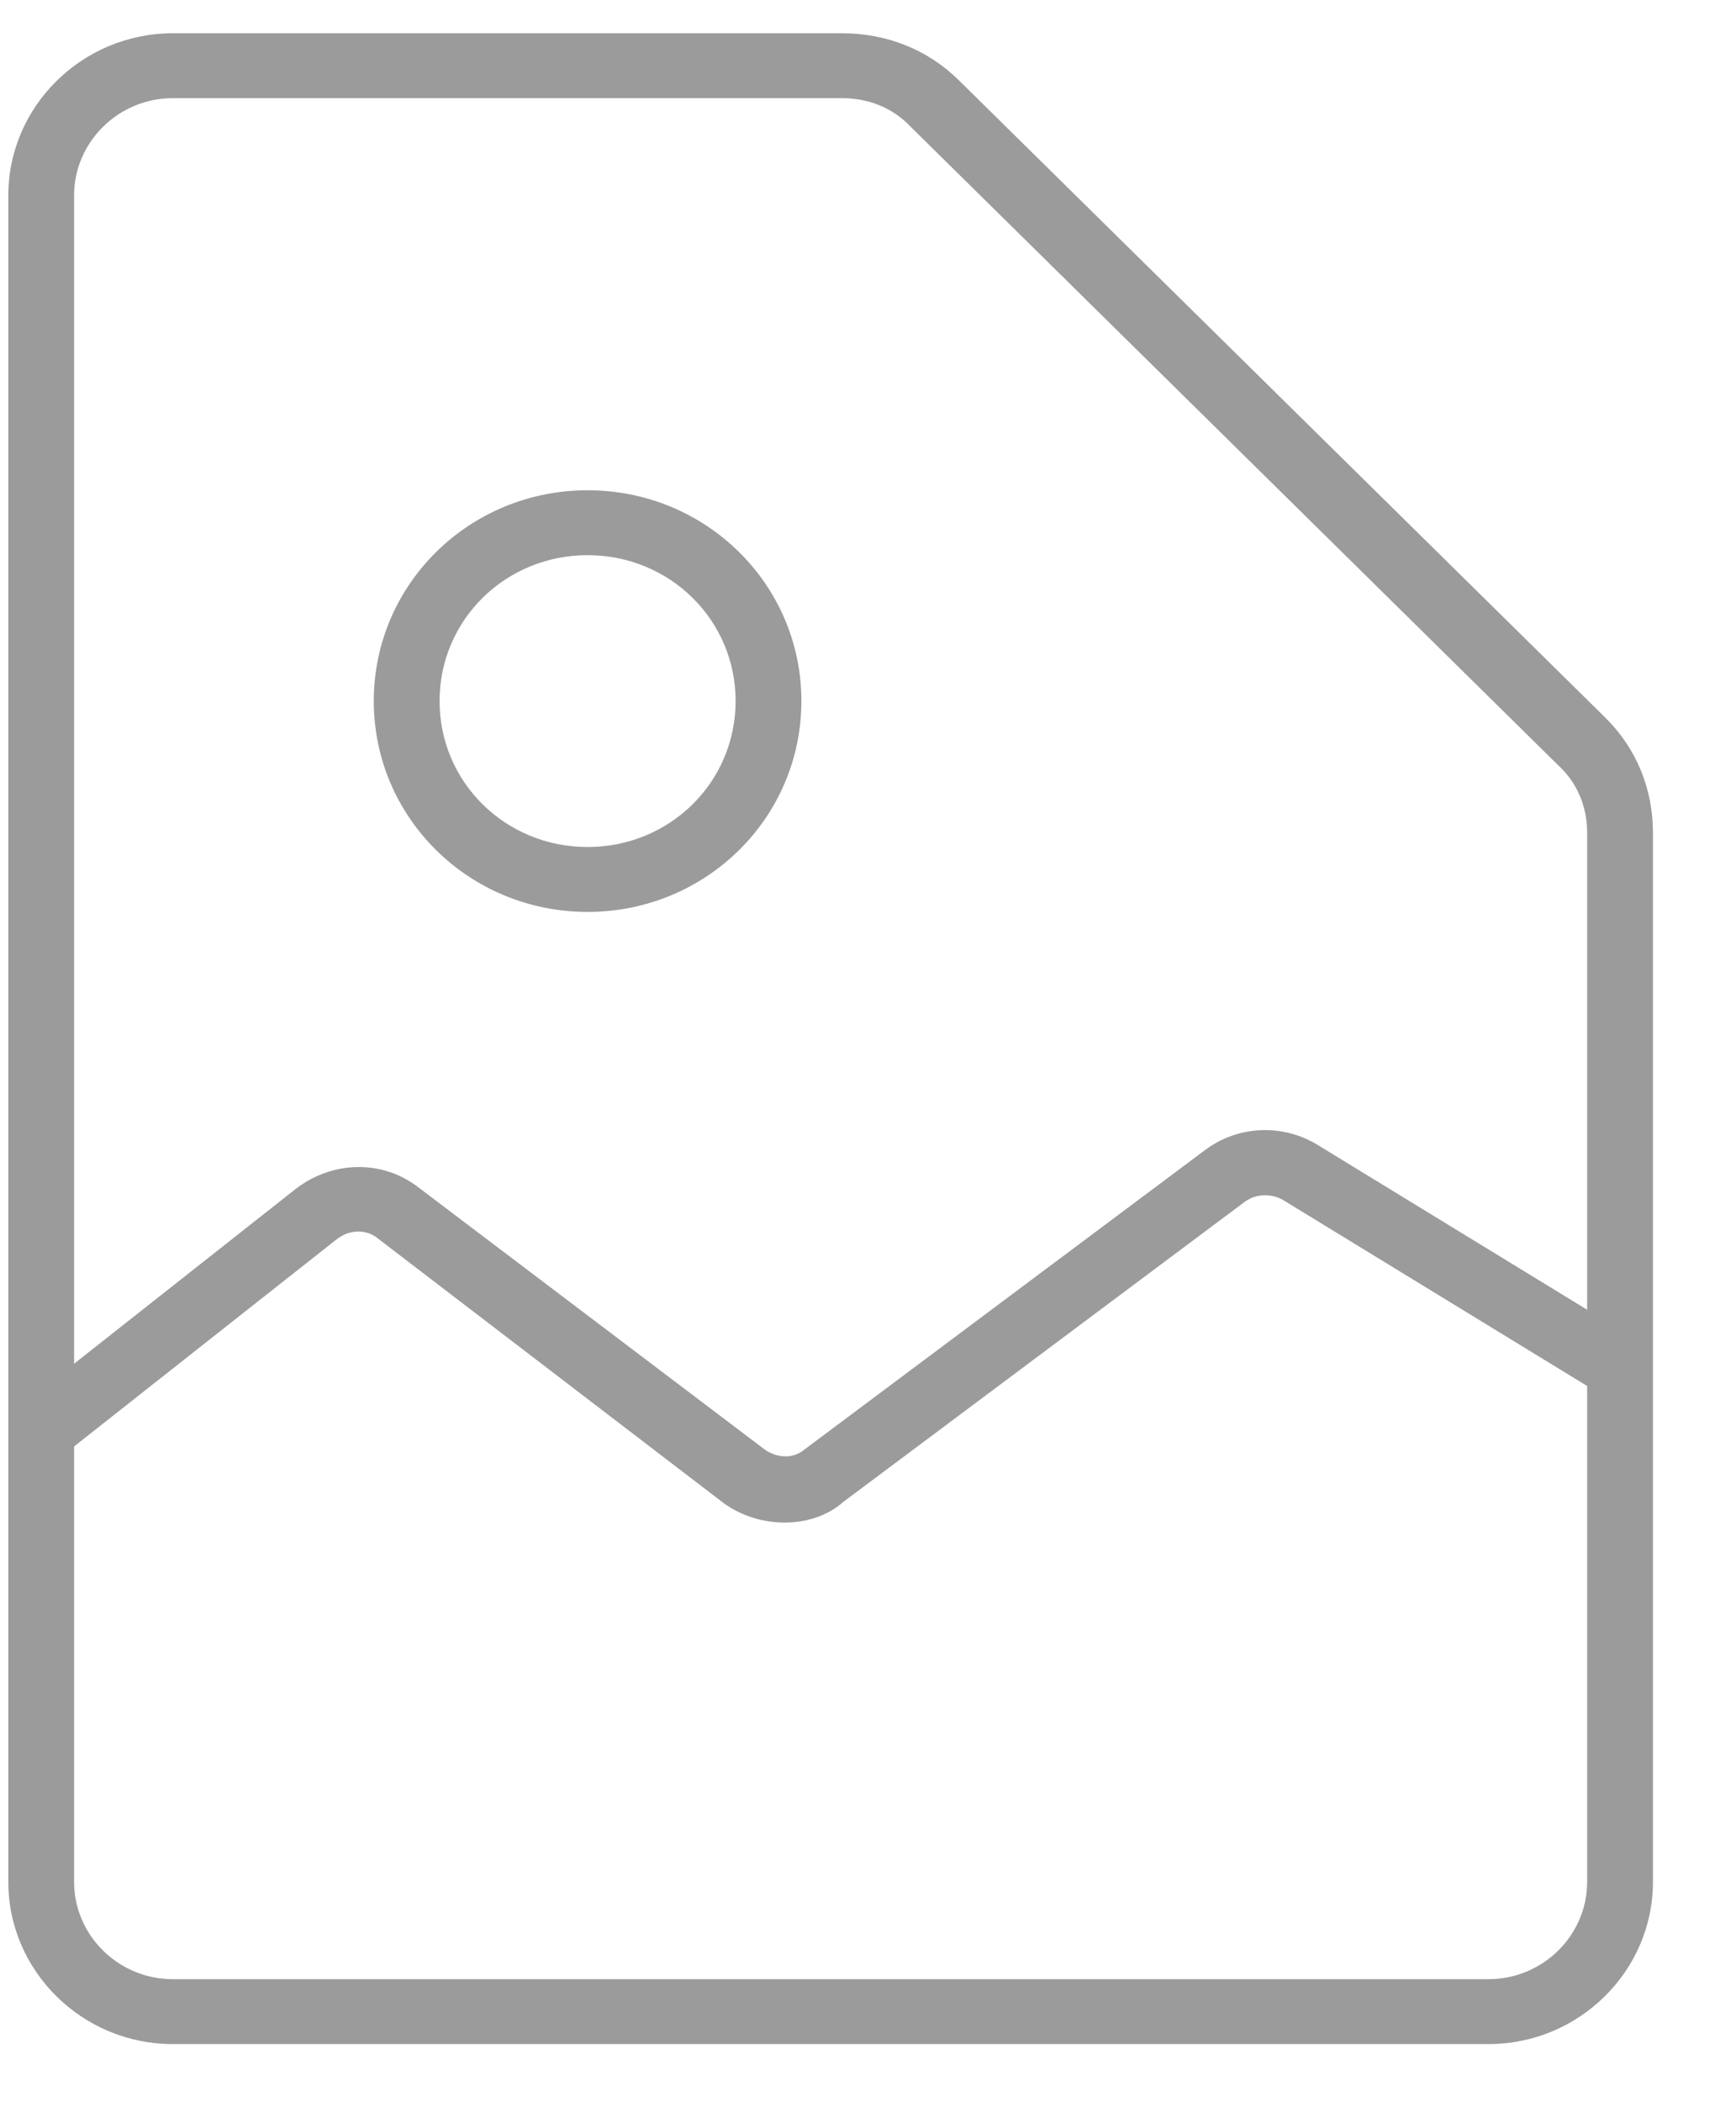
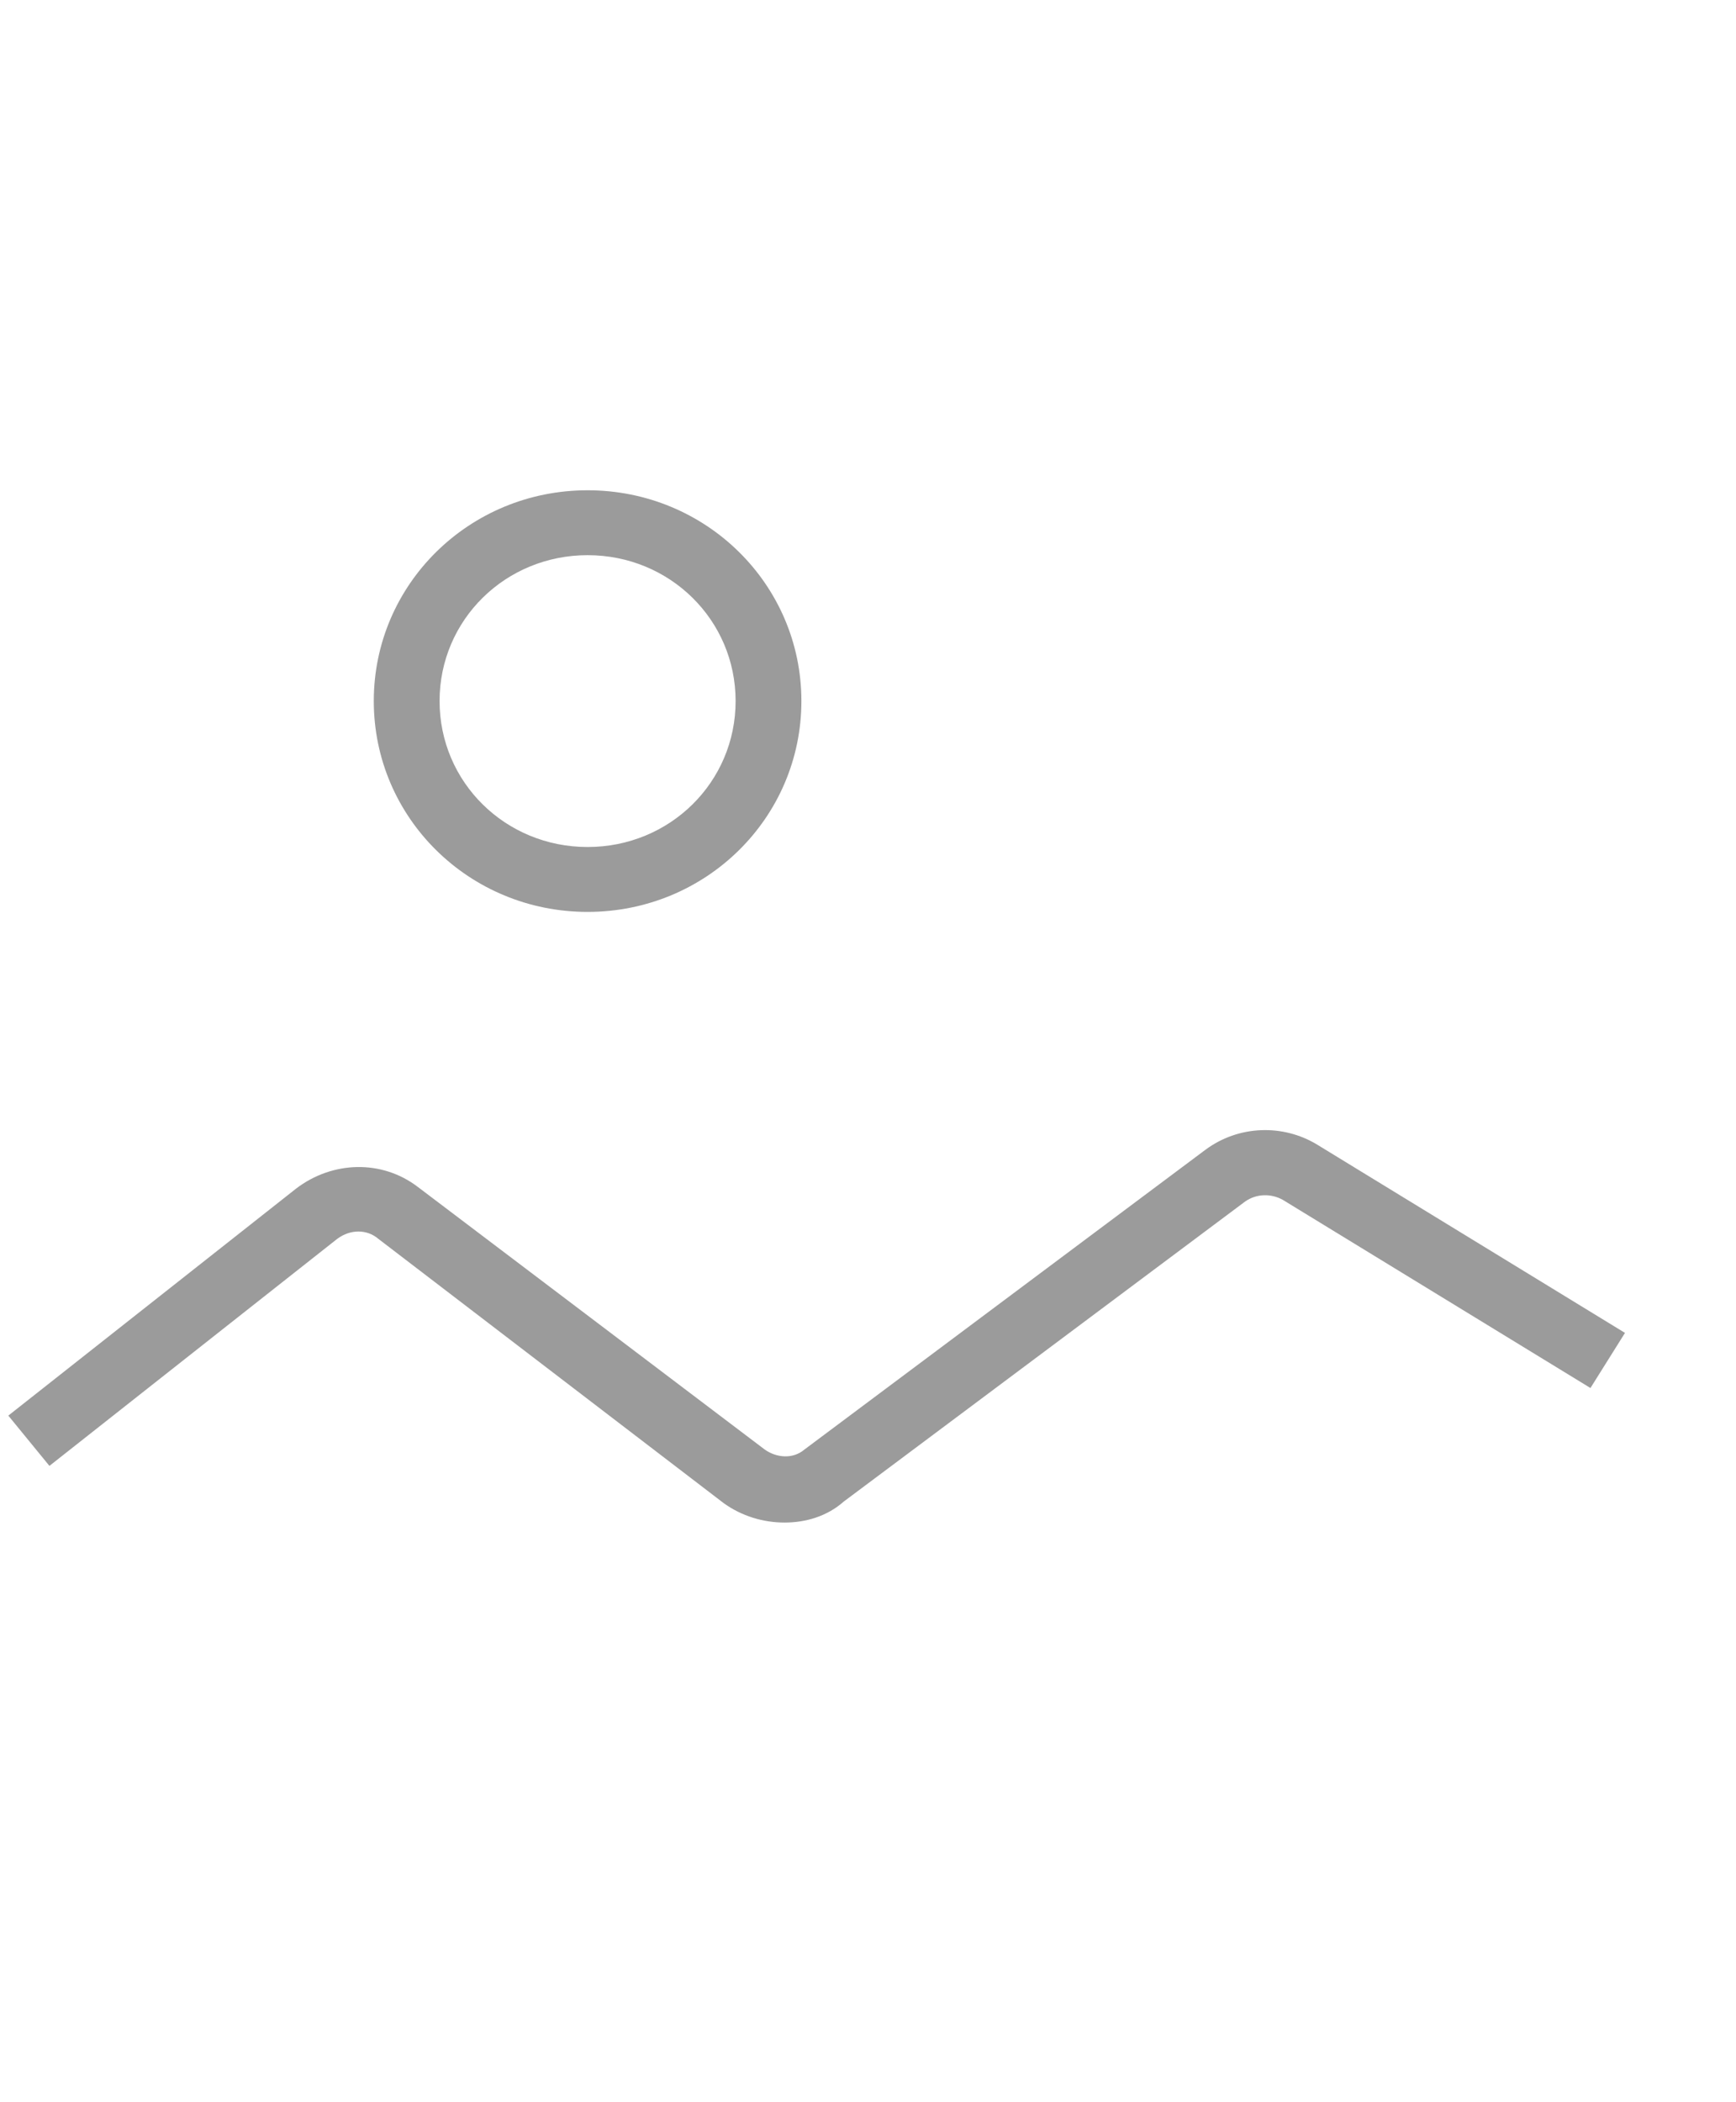
<svg xmlns="http://www.w3.org/2000/svg" width="19px" height="23px" viewBox="0 0 19 23" version="1.1">
  <defs />
  <g id="Page-1" stroke="none" stroke-width="1" fill="none" fill-rule="evenodd">
    <g id="Attachments" transform="translate(-195, -279)" fill="#9B9B9B">
      <g id="Image" transform="translate(195.091, 279.364)">
        <g id="Group">
-           <path d="M16.2,22 L1.8,22 C0.81,22 0,21.202 0,20.226 L0,1.774 C0,0.798 0.81,0 1.8,0 L9.126,0 C9.612,0 10.062,0.177 10.404,0.515 L17.478,7.487 C17.82,7.824 18,8.268 18,8.747 L18,20.226 C18,21.202 17.19,22 16.2,22 Z M1.8,0.71 C1.206,0.71 0.72,1.189 0.72,1.774 L0.72,20.226 C0.72,20.811 1.206,21.29 1.8,21.29 L16.2,21.29 C16.794,21.29 17.28,20.811 17.28,20.226 L17.28,8.747 C17.28,8.463 17.172,8.197 16.956,8.002 L9.882,1.029 C9.684,0.816 9.414,0.71 9.126,0.71 L1.8,0.71 Z" id="Shape" />
          <path d="M8.496,16.294 C8.262,16.294 8.028,16.224 7.83,16.082 L4.05,13.19 C3.924,13.083 3.744,13.083 3.6,13.19 L0.45,15.674 L0,15.124 L3.15,12.64 C3.546,12.338 4.086,12.32 4.482,12.622 L8.28,15.496 C8.406,15.585 8.586,15.603 8.712,15.496 L13.104,12.214 C13.464,11.948 13.95,11.93 14.328,12.161 L17.694,14.219 L17.316,14.822 L13.95,12.764 C13.824,12.693 13.662,12.693 13.536,12.782 L9.144,16.064 C8.964,16.224 8.73,16.294 8.496,16.294 Z" id="Shape" />
          <path d="M6.34,9.613 C5.044,9.613 4,8.584 4,7.306 C4,6.029 5.044,5 6.34,5 C7.636,5 8.68,6.029 8.68,7.306 C8.68,8.584 7.636,9.613 6.34,9.613 Z M6.34,5.71 C5.44,5.71 4.72,6.419 4.72,7.306 C4.72,8.194 5.44,8.903 6.34,8.903 C7.24,8.903 7.96,8.194 7.96,7.306 C7.96,6.419 7.24,5.71 6.34,5.71 Z" id="Shape" />
        </g>
      </g>
    </g>
  </g>
</svg>